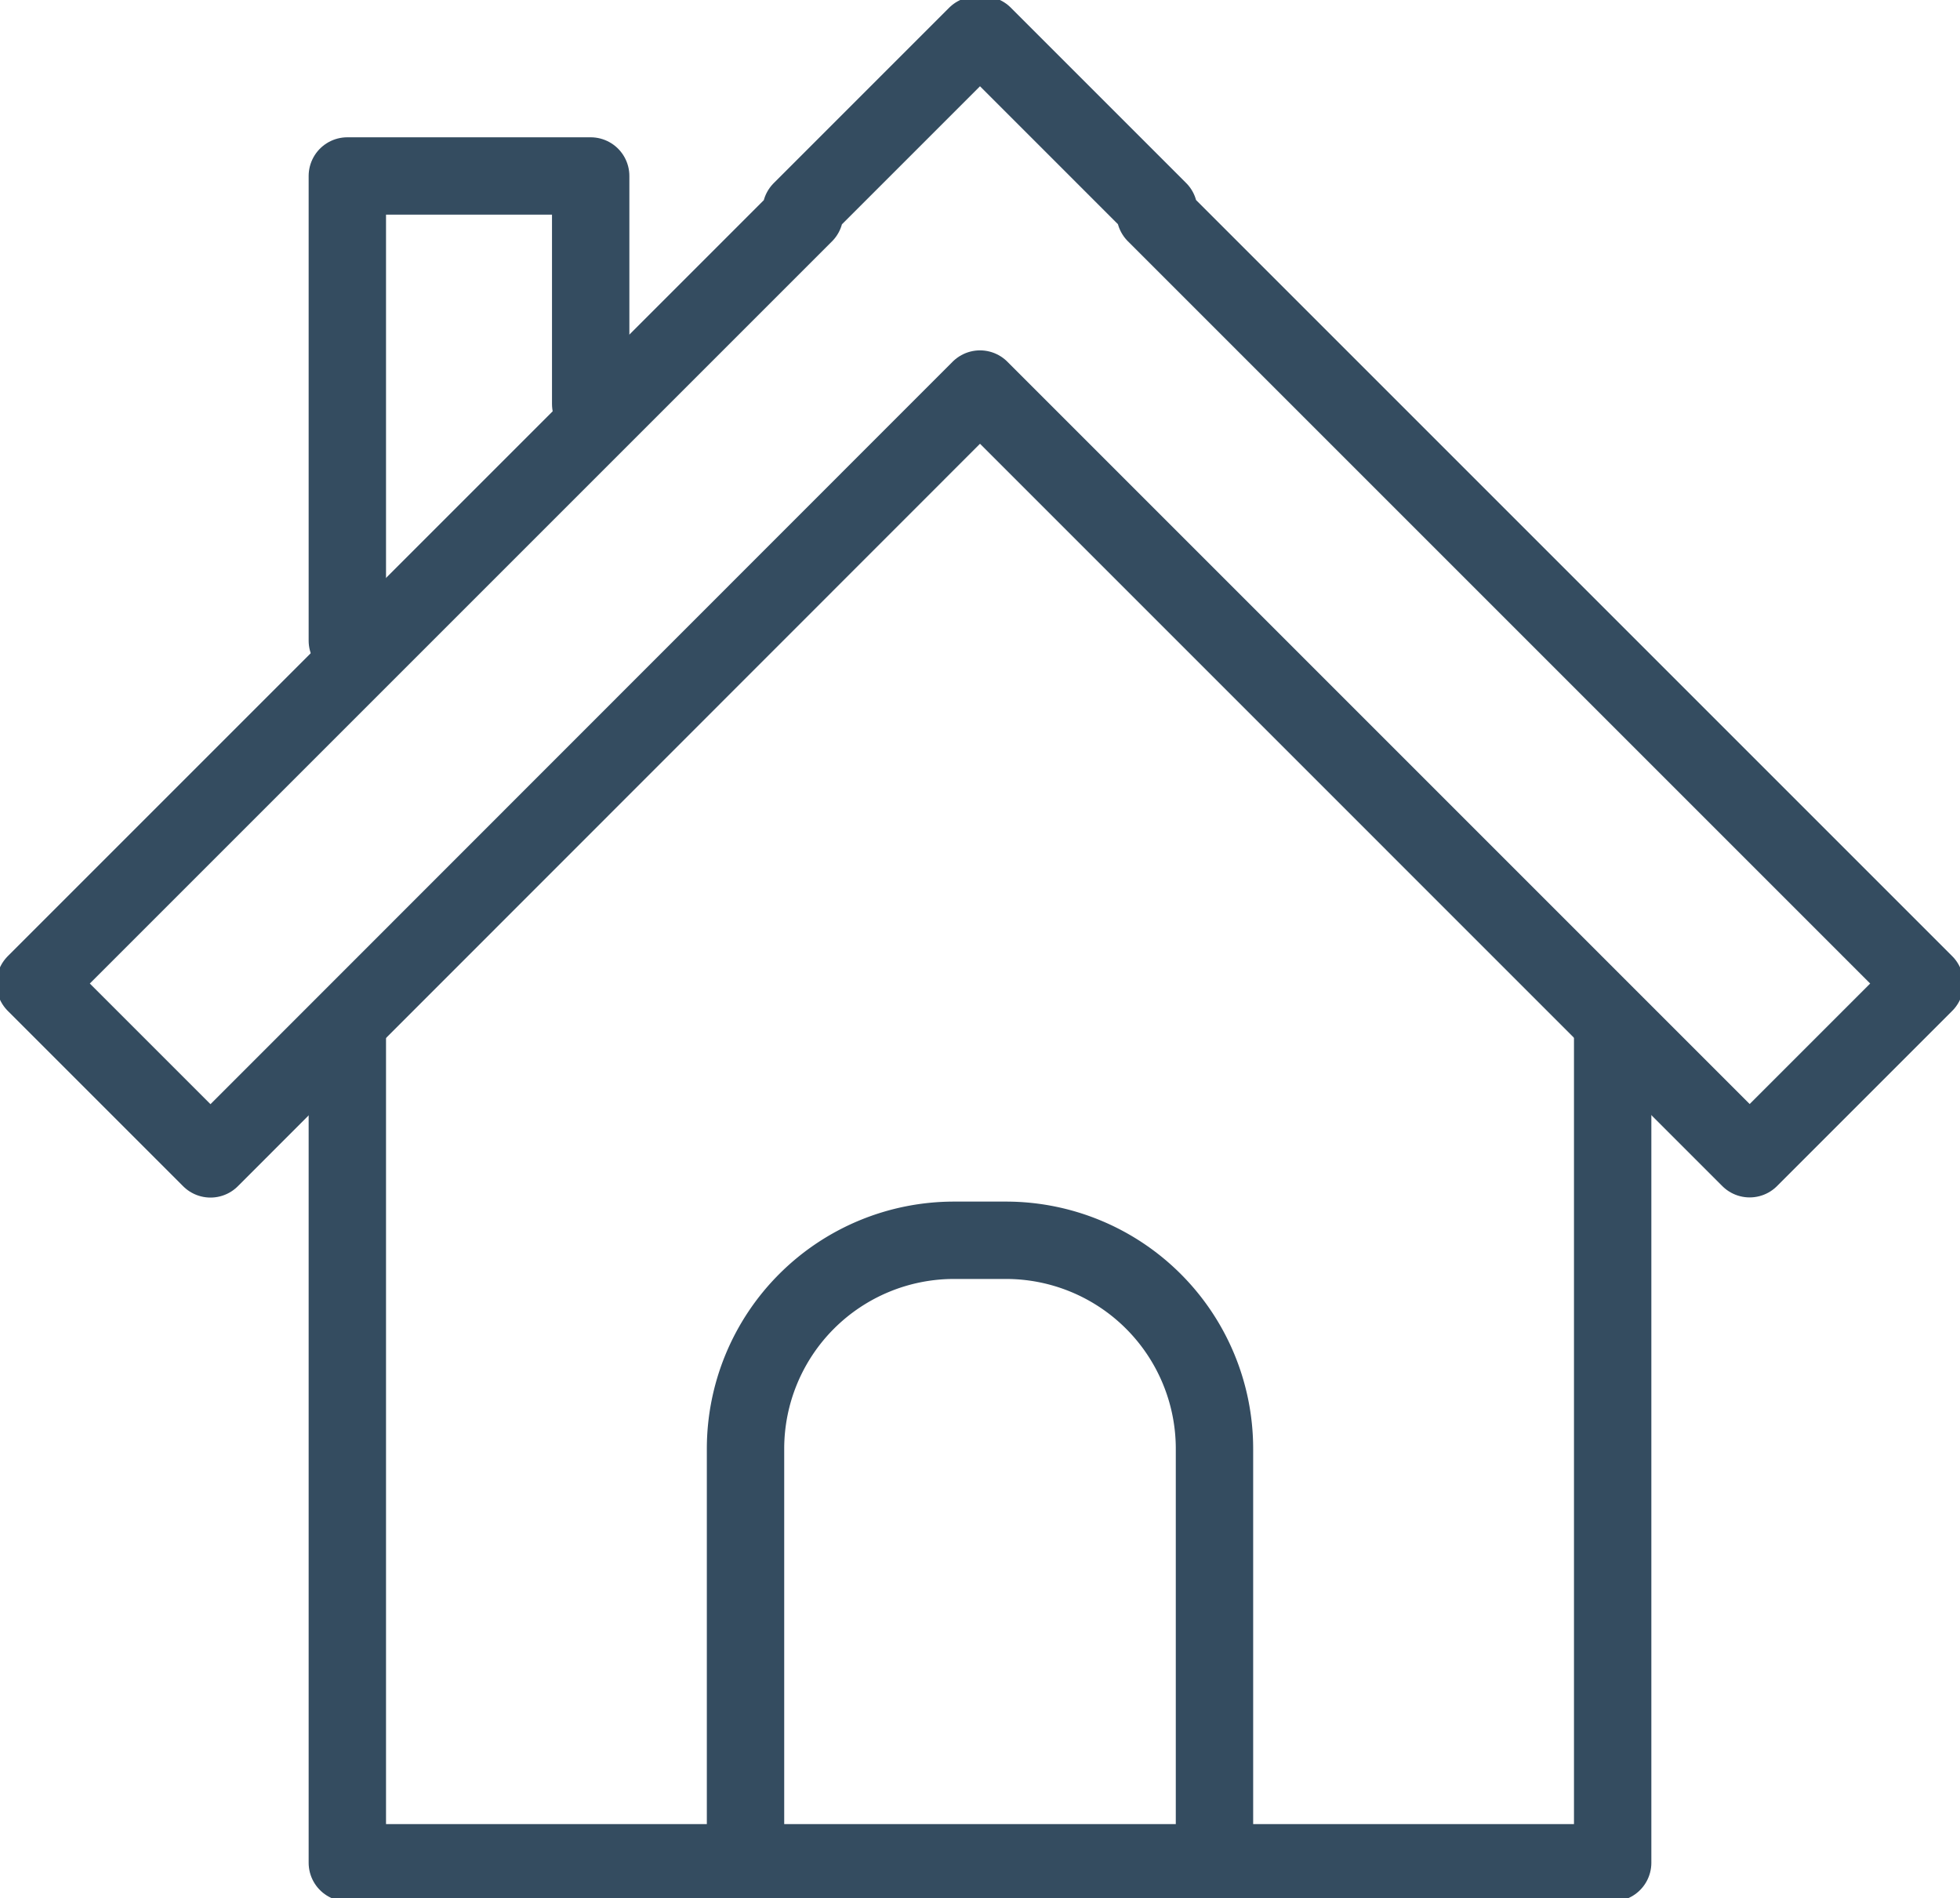
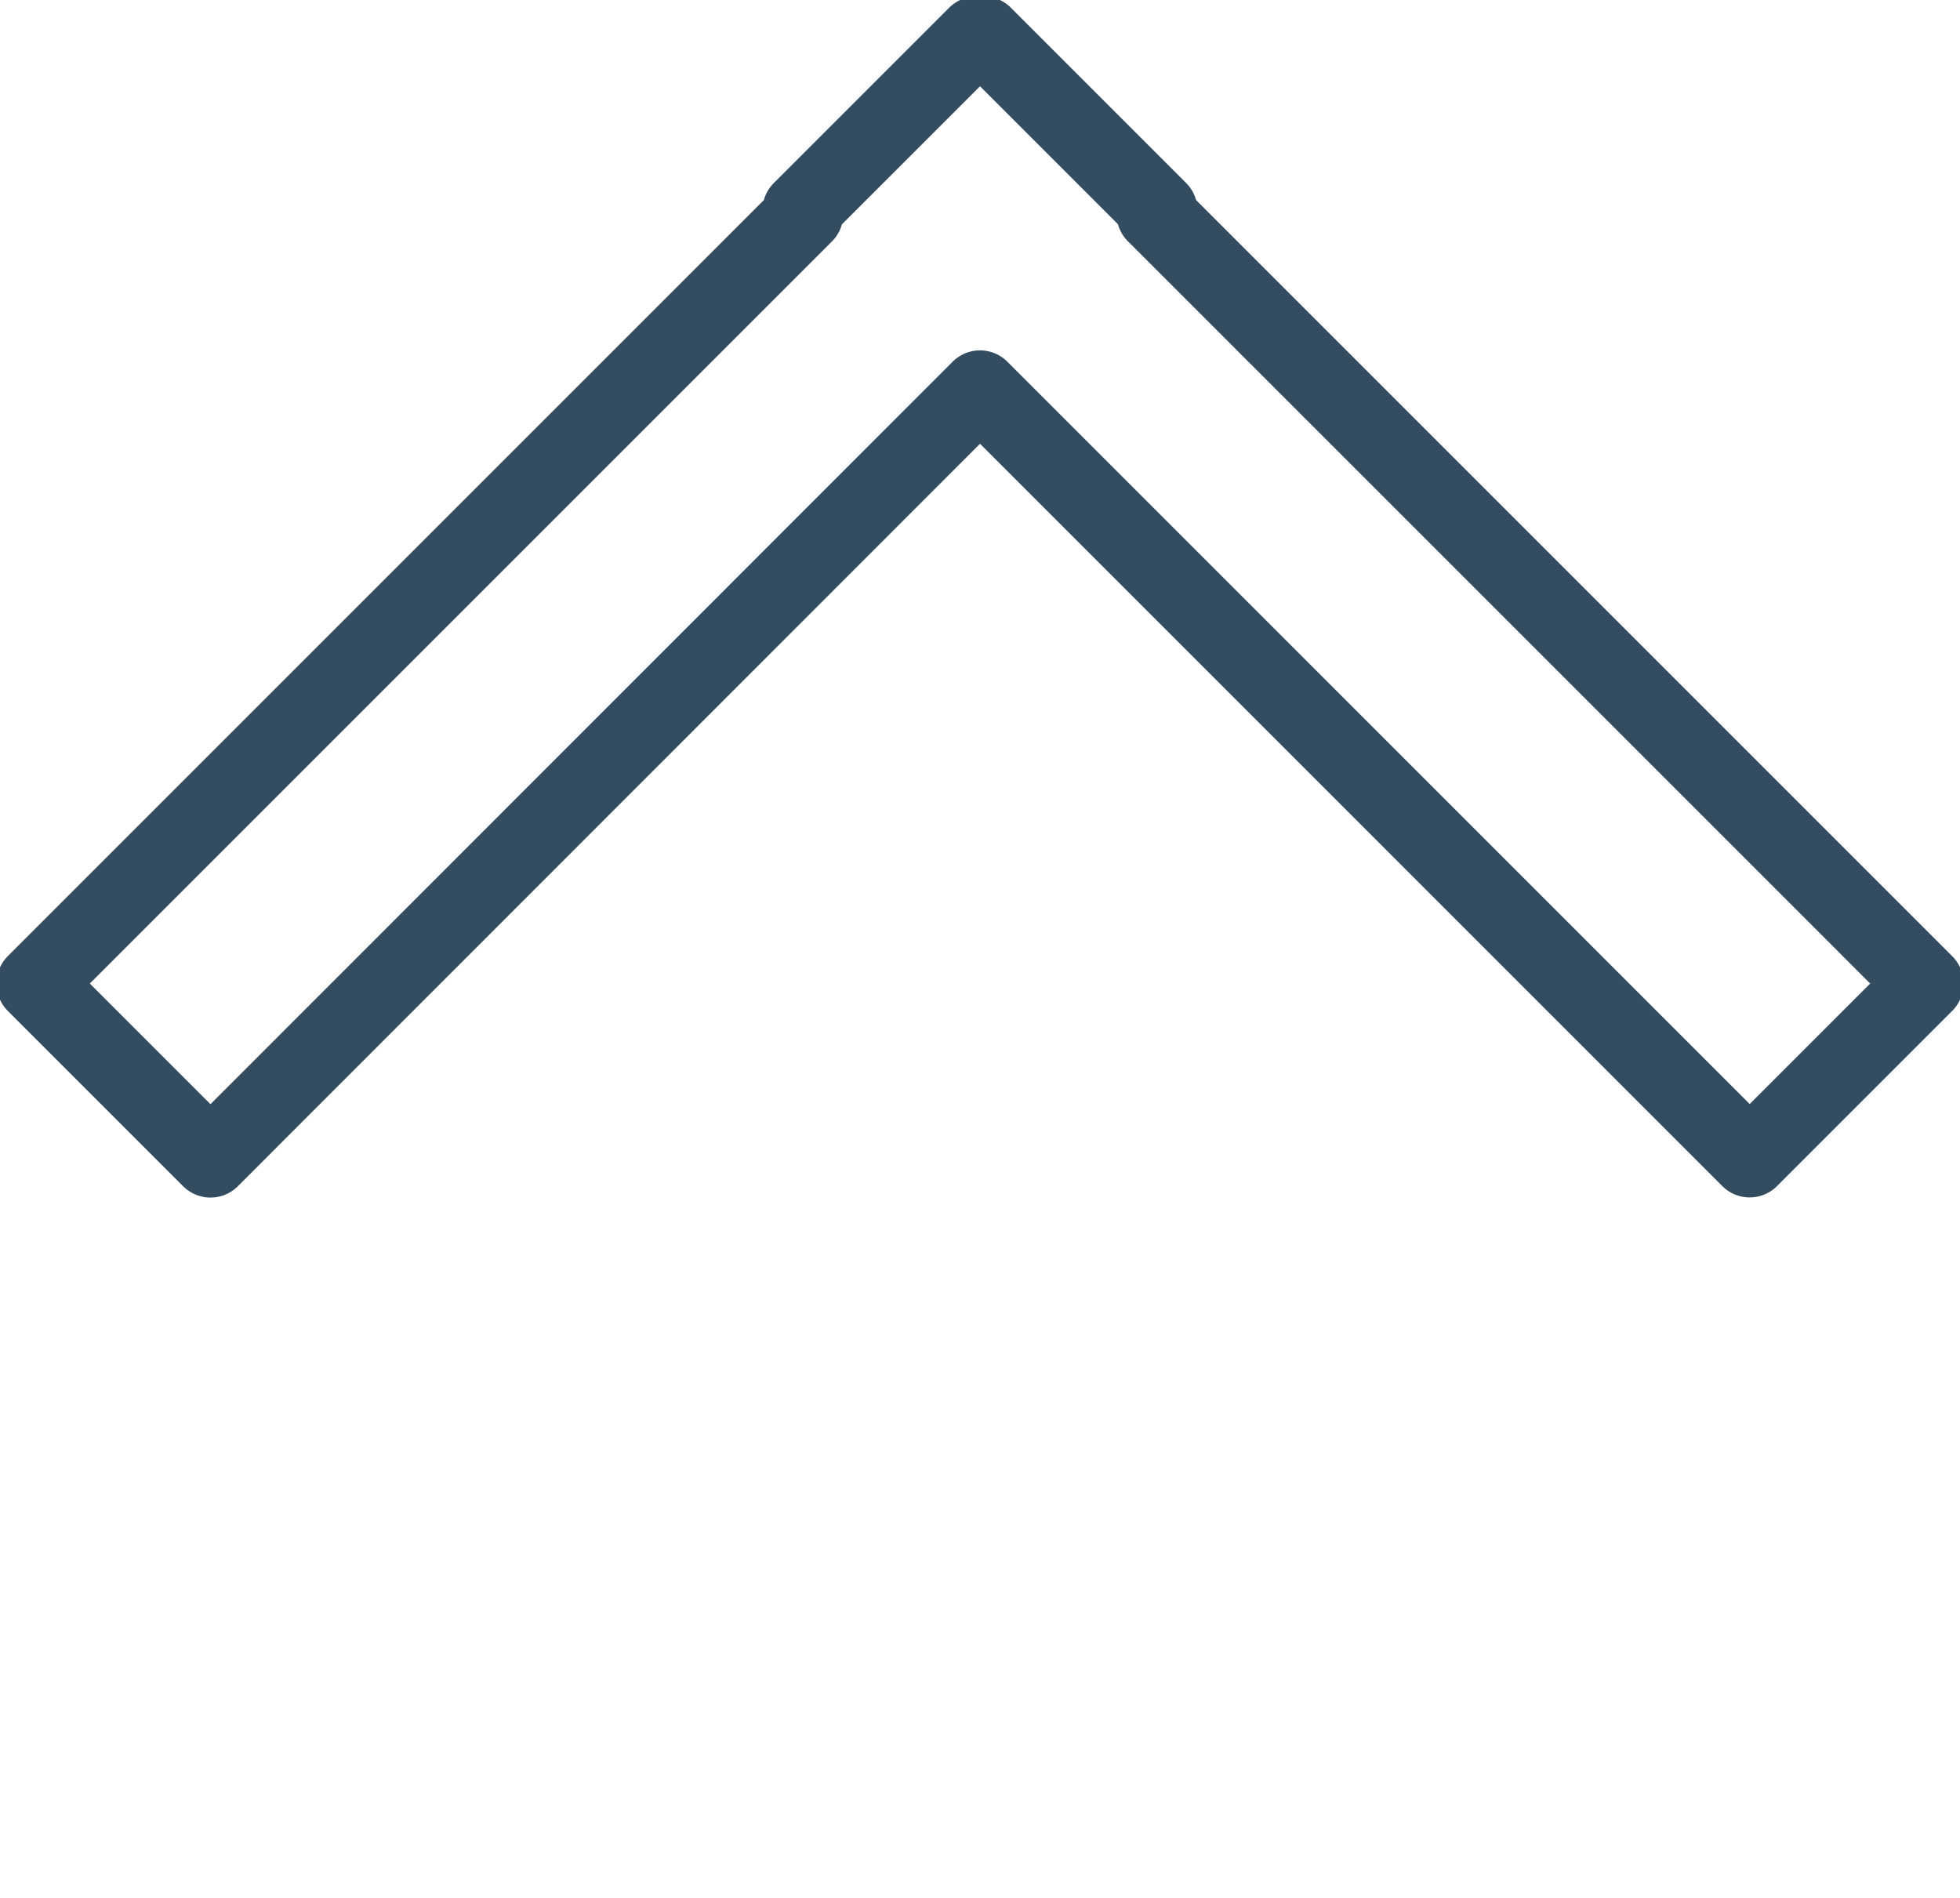
<svg xmlns="http://www.w3.org/2000/svg" width="38" height="36.799" viewBox="0 0 38 36.799">
  <defs>
    <style>
      .cls-1, .cls-3 {
        fill: none;
      }

      .cls-2 {
        clip-path: url(#clip-path);
      }

      .cls-3 {
        stroke: #344c60;
        stroke-linecap: round;
        stroke-linejoin: round;
        stroke-width: 1.5px;
      }
    </style>
    <clipPath id="clip-path">
      <rect id="長方形_14" data-name="長方形 14" class="cls-1" width="38" height="36.799" />
    </clipPath>
  </defs>
  <g id="グループ_19" data-name="グループ 19" class="cls-2">
-     <path id="パス_37" data-name="パス 37" class="cls-3" d="M74.16,220.424v16.1H98.692v-16.1" transform="translate(-67.426 -200.408)" />
-     <path id="パス_38" data-name="パス 38" class="cls-3" d="M168.267,276.83v-7.966a4.043,4.043,0,0,0-4.043-4.043h-1.006a4.043,4.043,0,0,0-4.043,4.043v7.966" transform="translate(-144.721 -240.774)" />
-     <path id="パス_39" data-name="パス 39" class="cls-3" d="M74.16,46.609V37.6h4.718v4.421" transform="translate(-67.426 -34.188)" />
    <path id="パス_40" data-name="パス 40" class="cls-3" d="M44.138,25.888,29.216,10.966l.069-.069-3.4-3.4-.069.069L25.75,7.5l-3.4,3.4.069.069L7.5,25.888l3.4,3.4L25.819,14.362,40.741,29.285Z" transform="translate(-6.819 -6.819)" />
  </g>
</svg>